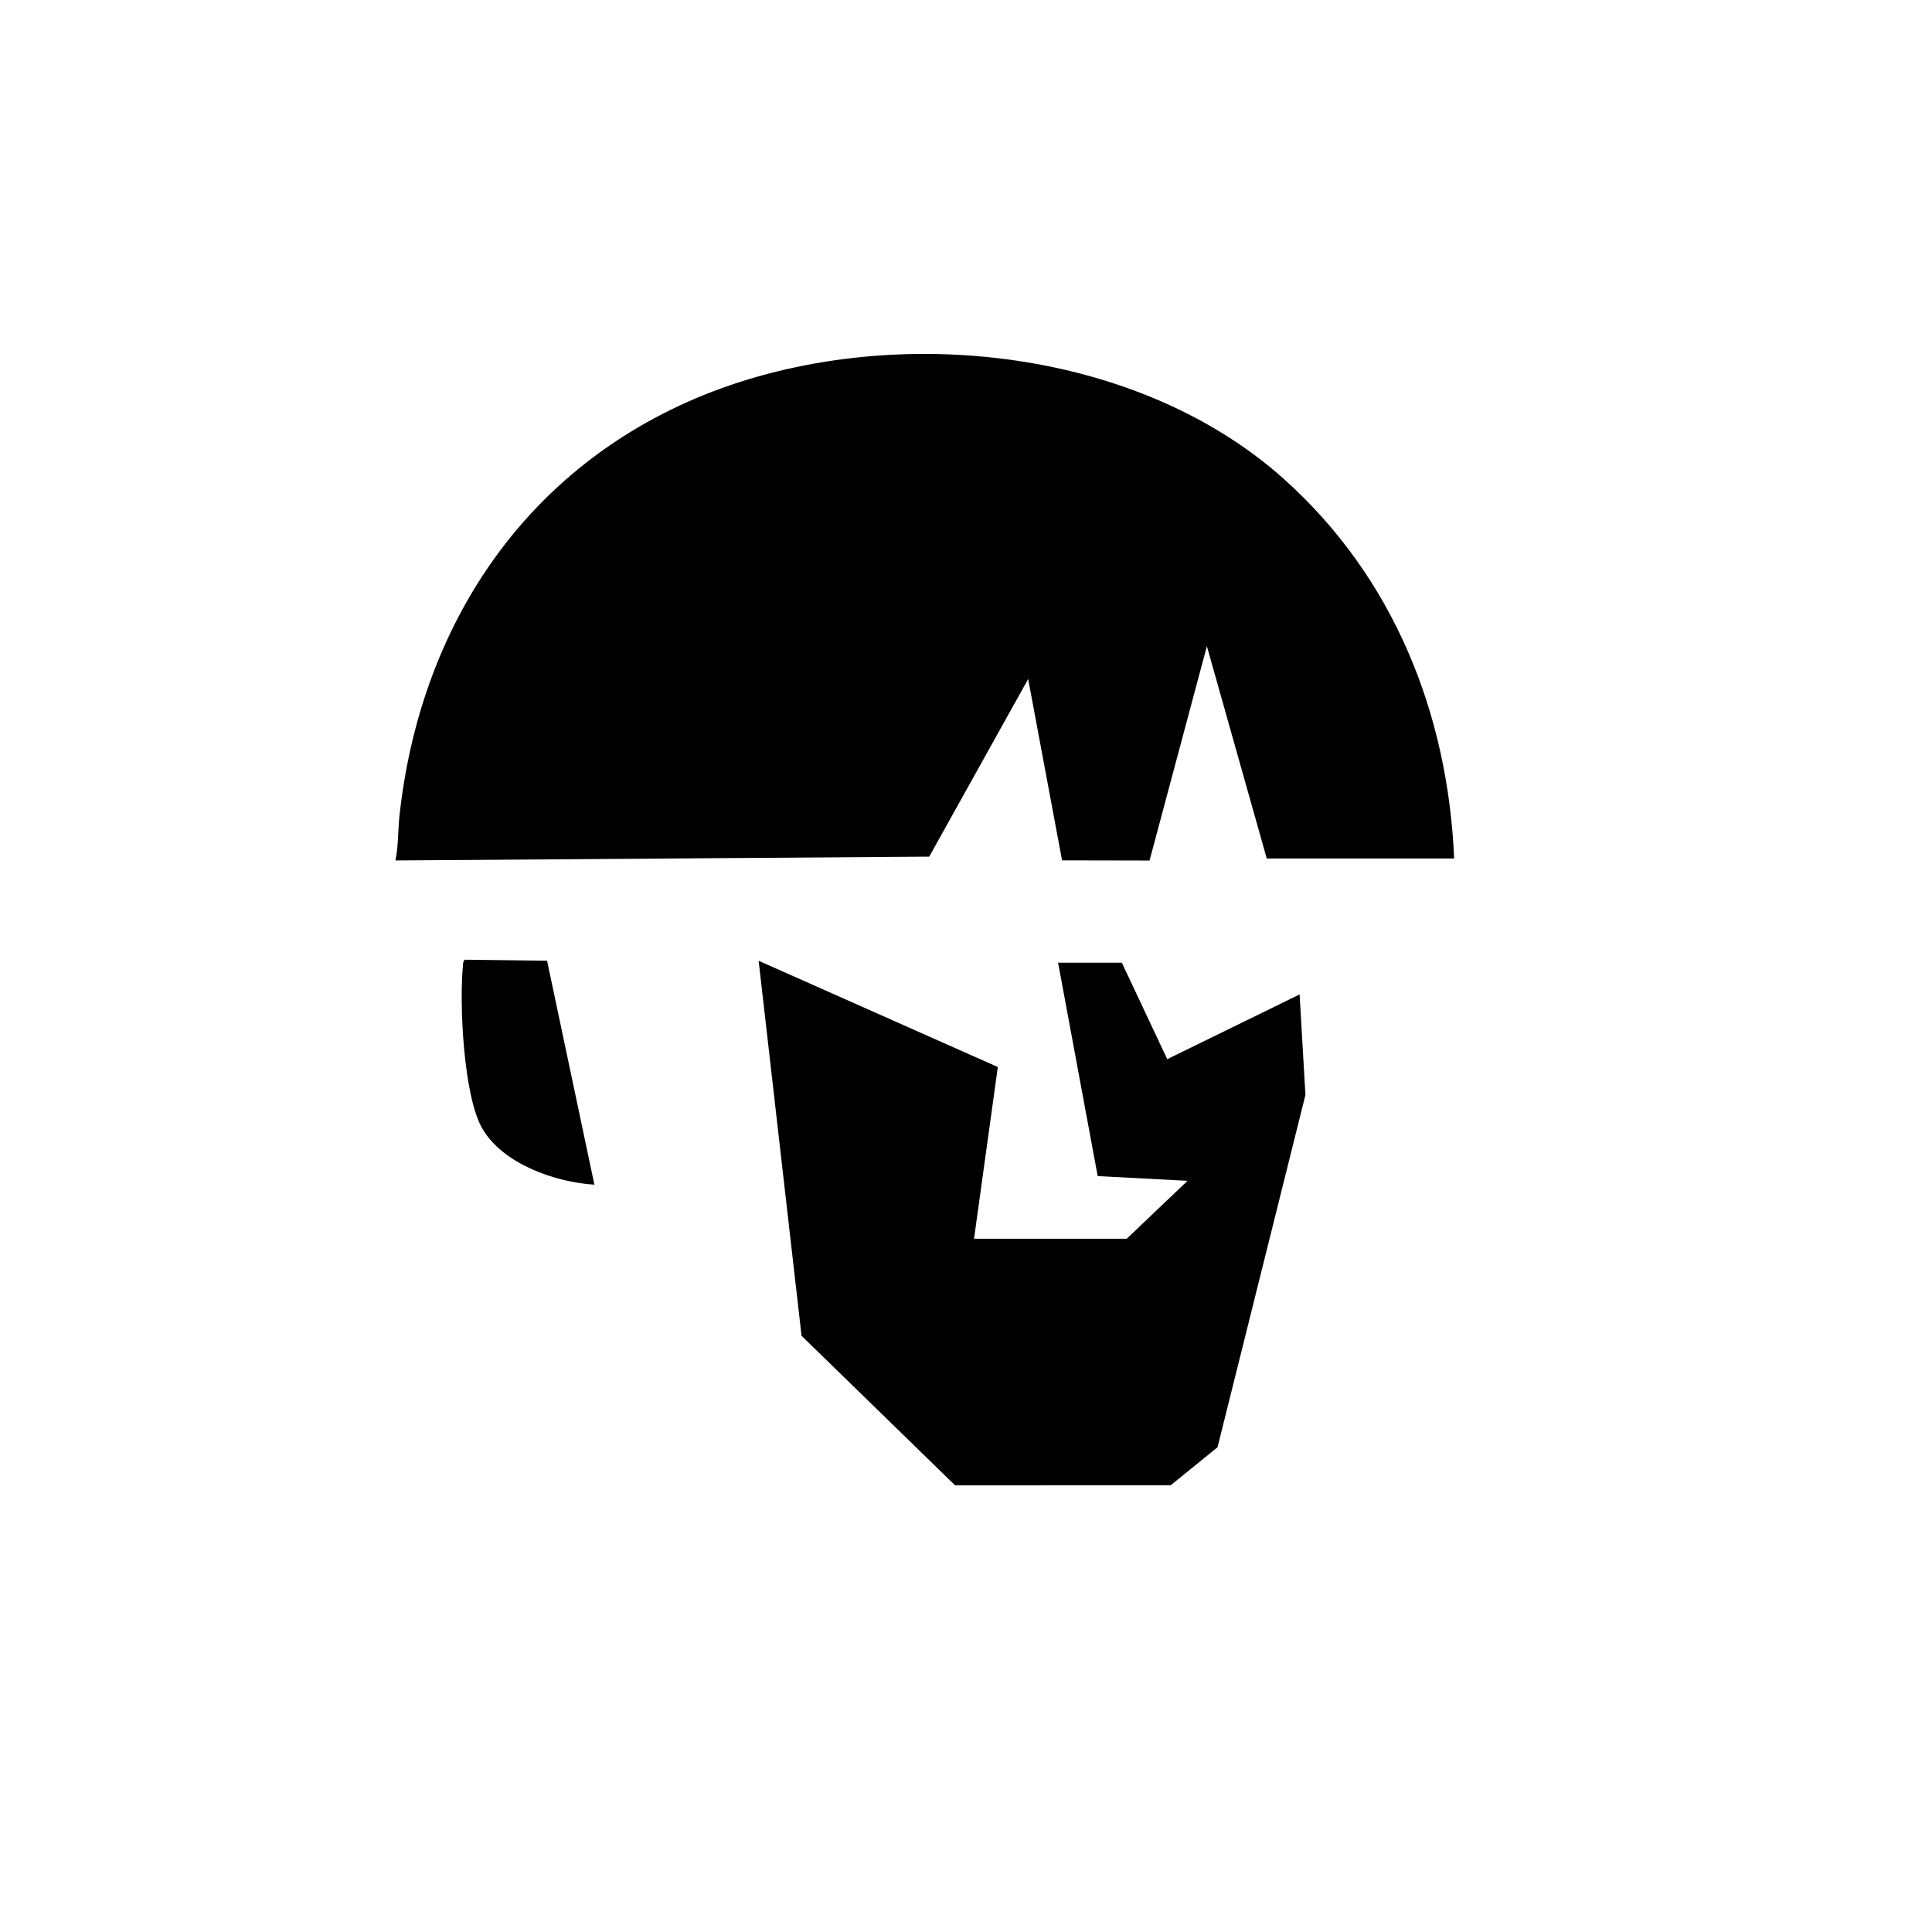
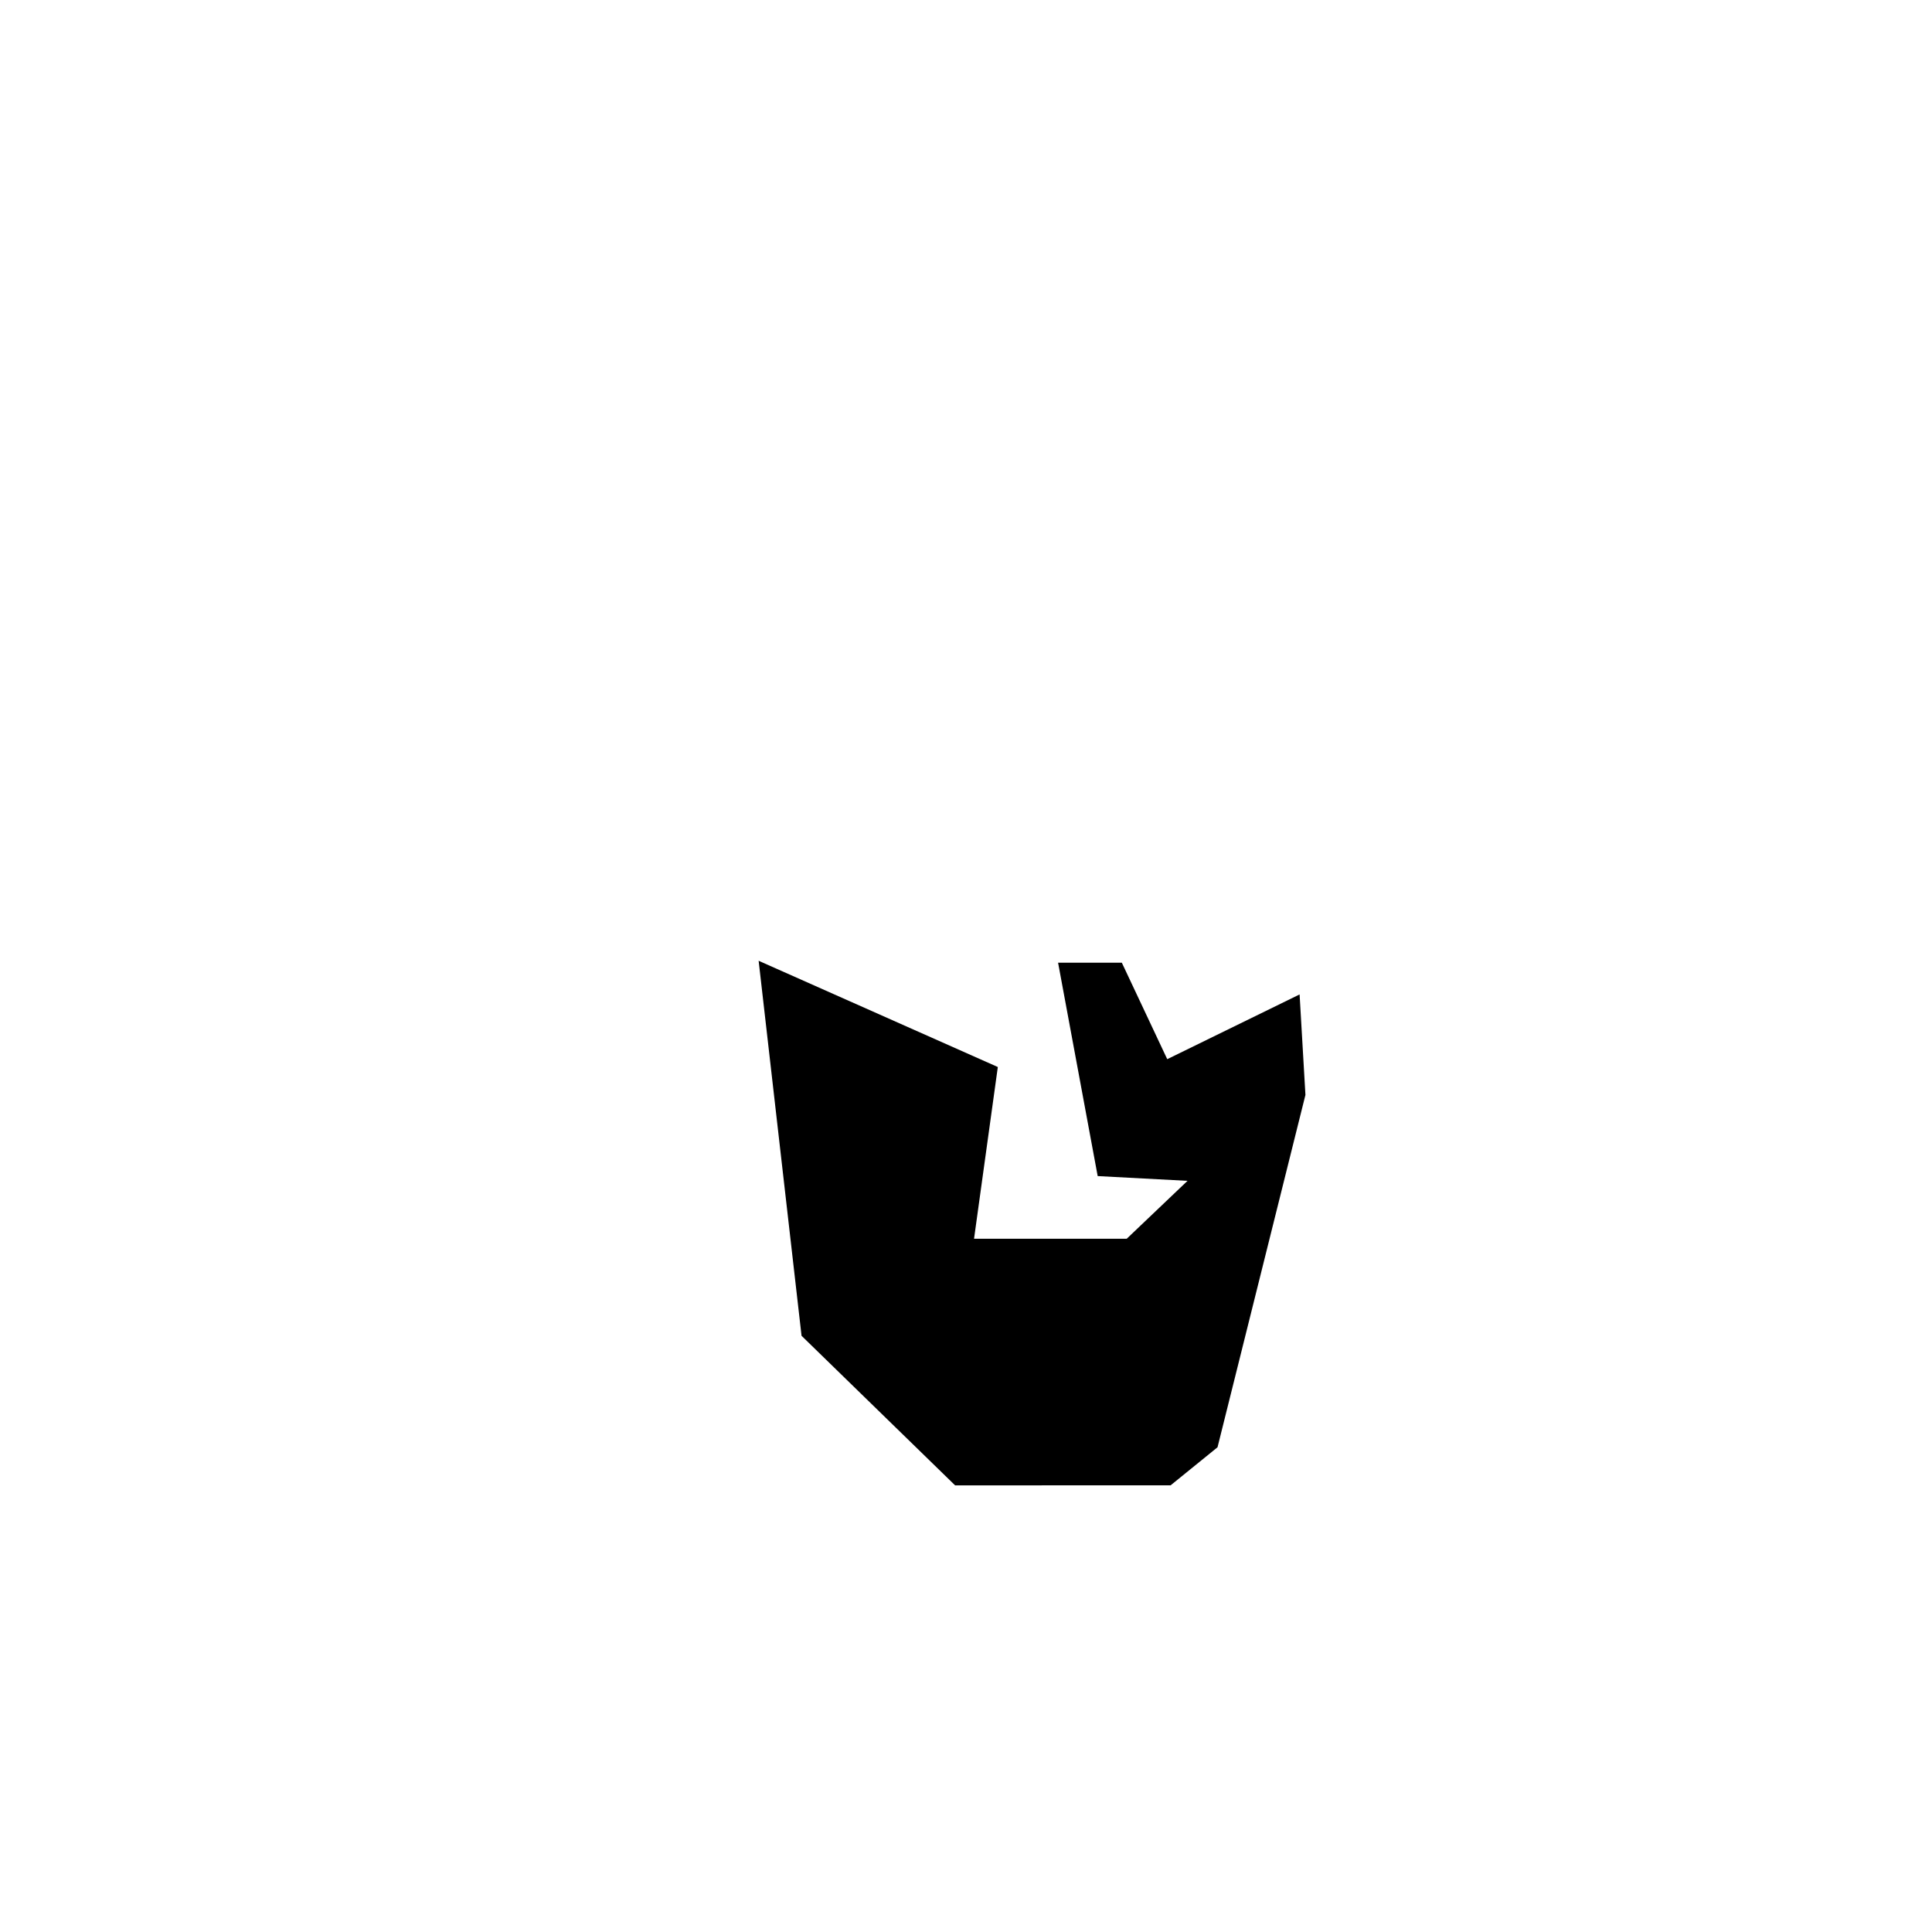
<svg xmlns="http://www.w3.org/2000/svg" viewBox="0 0 1000 1000">
-   <path d="M752.67 444.36h-97l-30.99-109.89-29.67 110.94-45.29-.09-17.54-93.86-51.21 91.94-276.3 1.97c1.59-7.46 1.27-15.63 2.12-23.35 10.32-94.21 60.78-174.2 148.2-213.59 95.69-43.11 230.2-31.7 309.69 39.62 56.46 50.66 84.72 120.87 87.99 196.32Zm-445 168.82c-20.24-1.22-47.66-10.79-58.17-29.3-9.63-16.96-11.81-64.5-9.88-84.13.11-1.1-.01-2.27 1.02-3.01l42.52.52 24.5 115.92Z" data-name="Layer 1" />
  <path d="m392.67 497.31 22.21 194.09 79.49 77.43 111.55-.04 24.27-19.69 45.5-182.36c-1.01-17.34-2.01-34.68-3.02-52.02-22.84 11.17-45.67 22.34-68.51 33.51l-23.5-49.93h-33l20.5 110.44 46.5 2.46-31.48 29.98h-79.02l12.31-88.89-123.8-54.99Z" data-name="Layer 3" />
</svg>